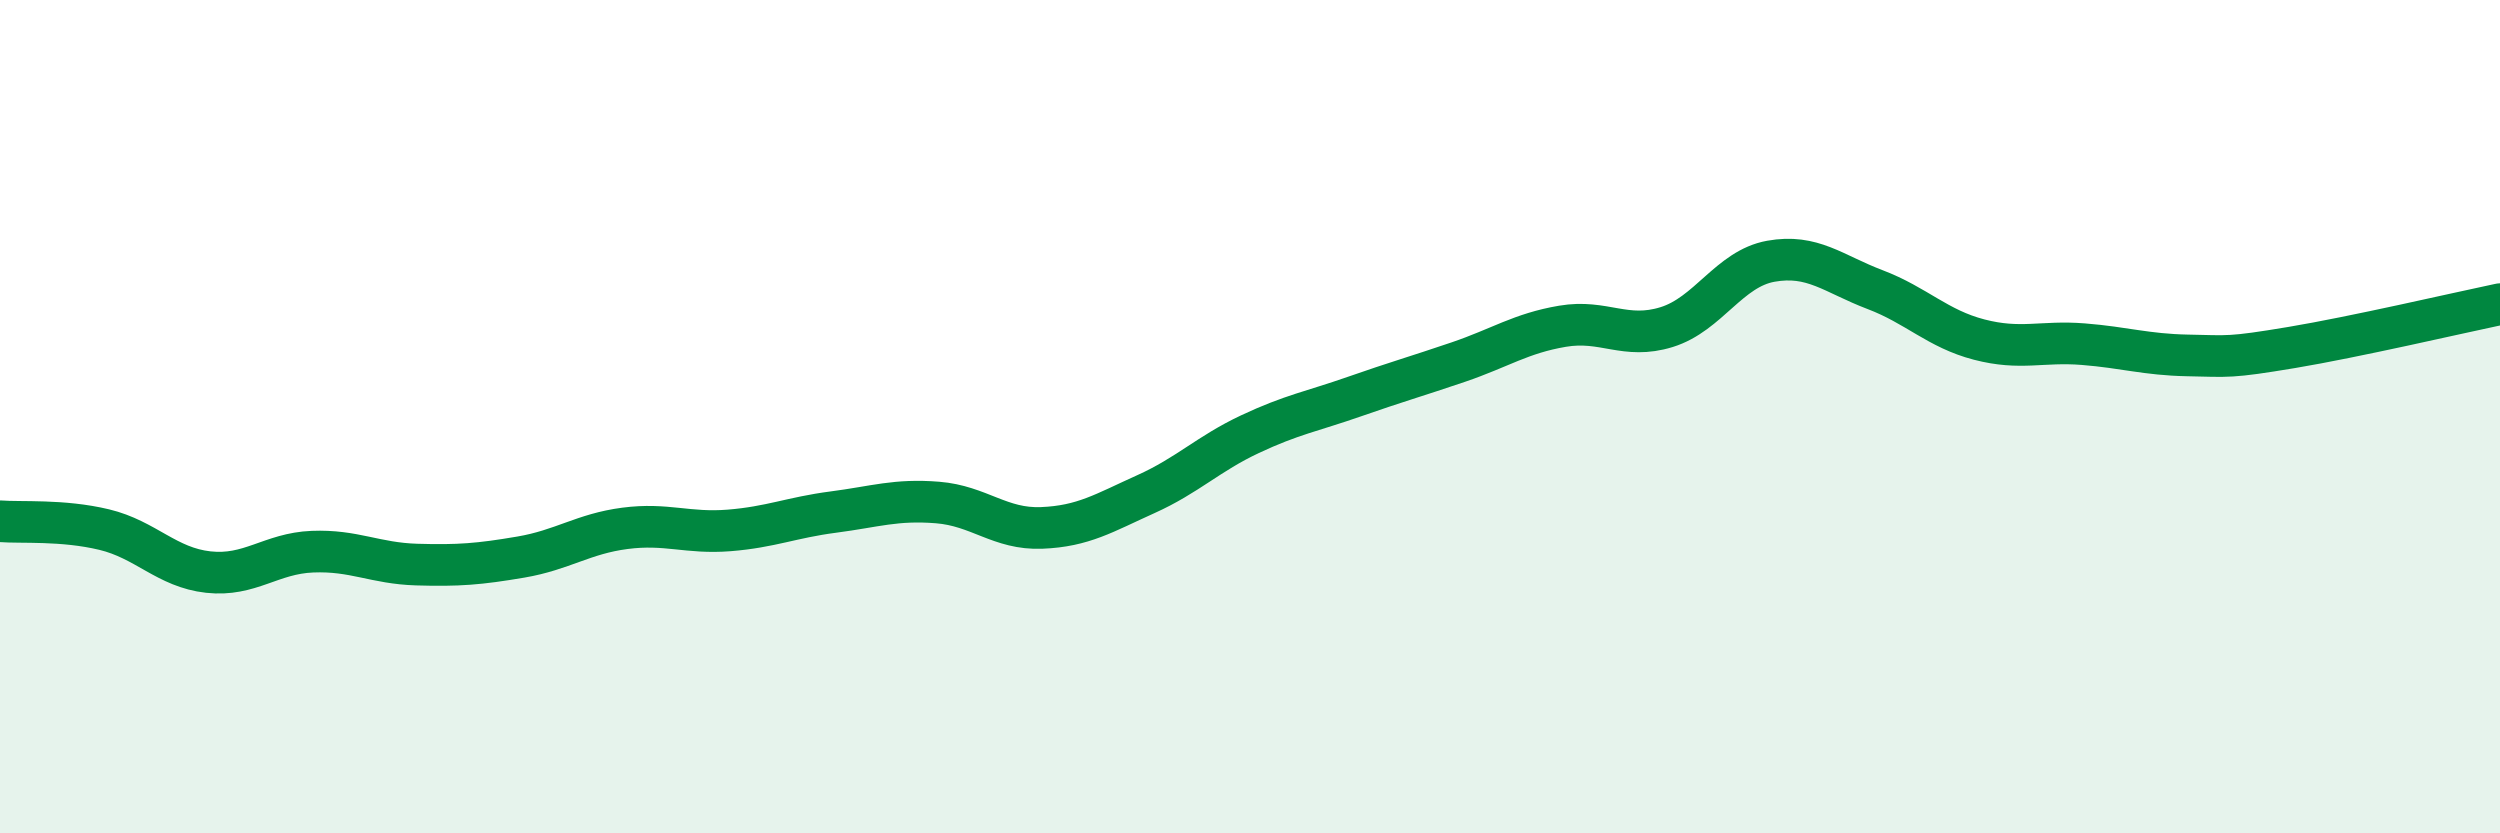
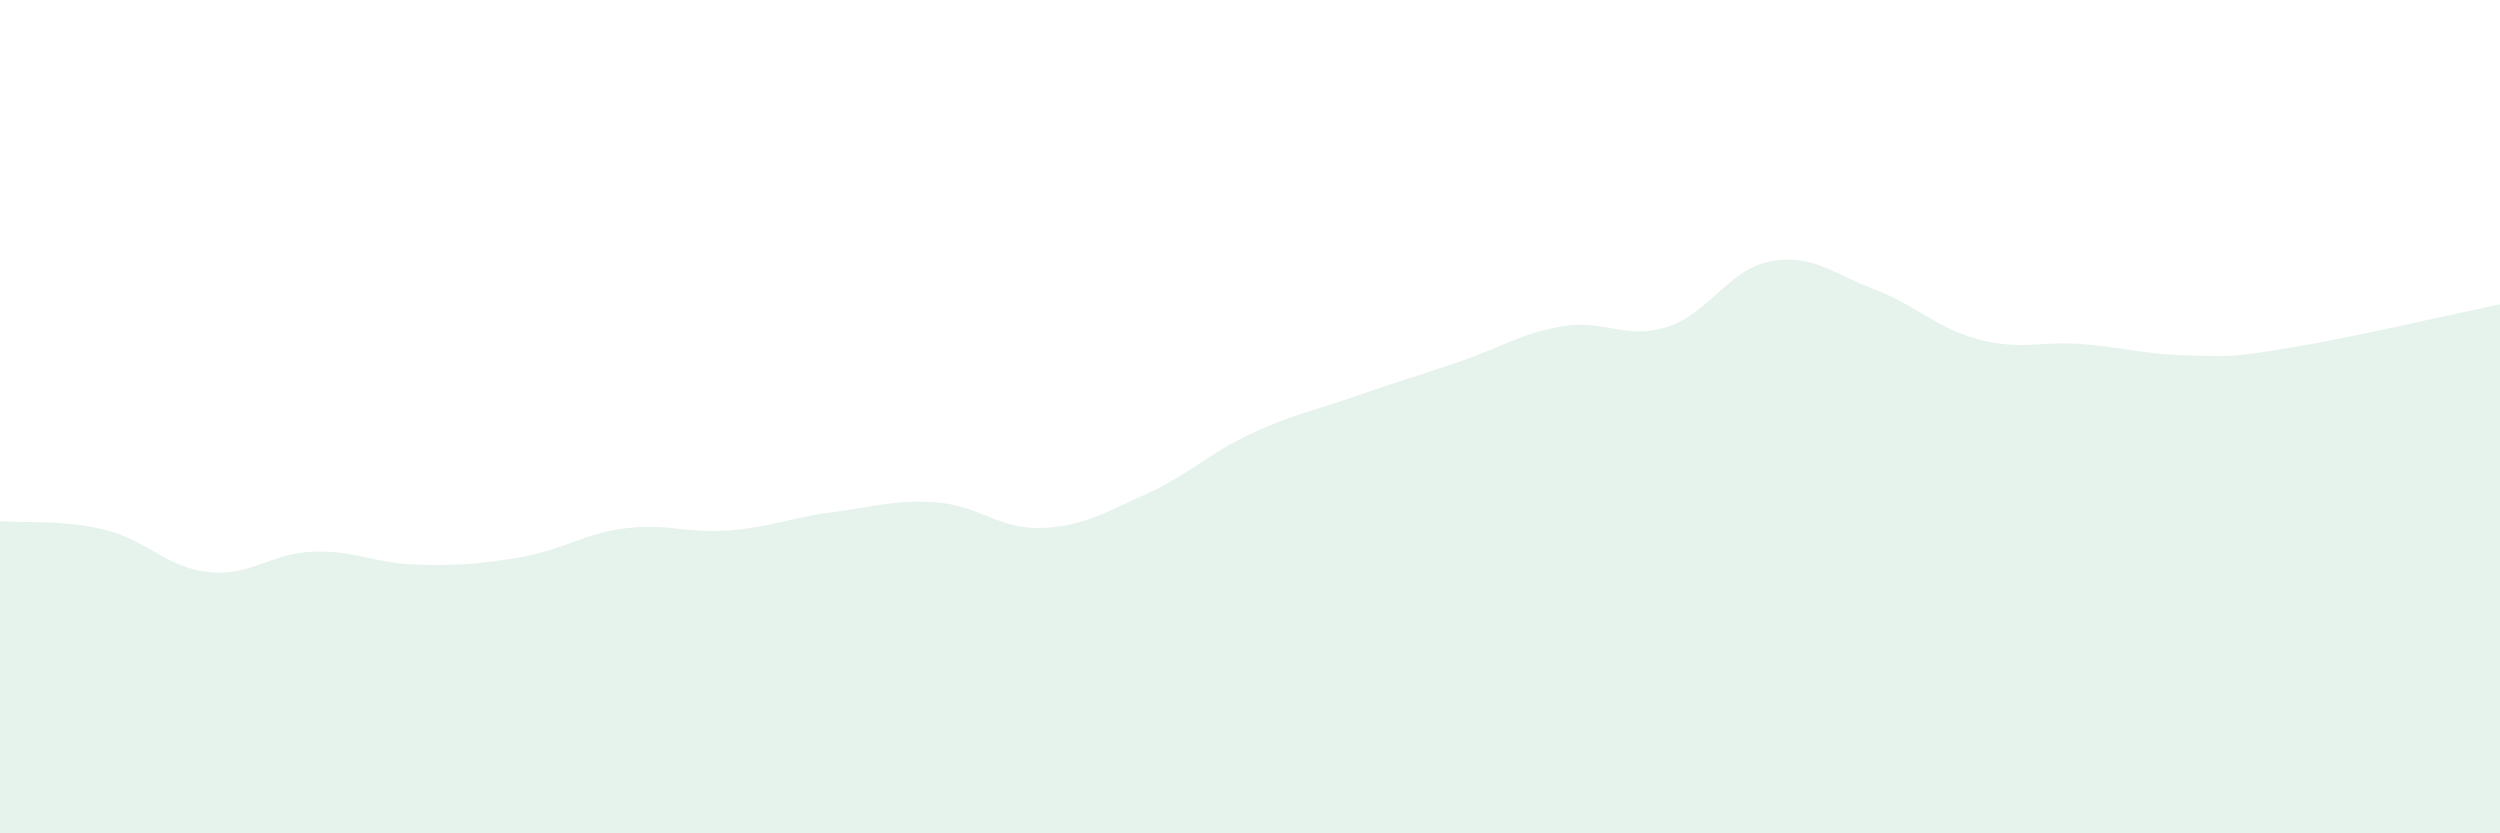
<svg xmlns="http://www.w3.org/2000/svg" width="60" height="20" viewBox="0 0 60 20">
  <path d="M 0,12.51 C 0.5,12.55 1.5,12.47 2.5,12.71 C 3.5,12.95 4,13.62 5,13.73 C 6,13.84 6.5,13.28 7.5,13.24 C 8.5,13.2 9,13.52 10,13.55 C 11,13.58 11.5,13.54 12.5,13.37 C 13.5,13.2 14,12.81 15,12.68 C 16,12.55 16.5,12.81 17.5,12.73 C 18.5,12.65 19,12.42 20,12.29 C 21,12.16 21.5,11.98 22.5,12.06 C 23.5,12.14 24,12.71 25,12.67 C 26,12.63 26.5,12.31 27.5,11.86 C 28.5,11.41 29,10.89 30,10.42 C 31,9.95 31.5,9.87 32.5,9.52 C 33.5,9.17 34,9.03 35,8.69 C 36,8.35 36.5,8 37.5,7.83 C 38.5,7.66 39,8.16 40,7.85 C 41,7.54 41.5,6.45 42.5,6.27 C 43.5,6.09 44,6.57 45,6.95 C 46,7.33 46.5,7.89 47.5,8.15 C 48.5,8.41 49,8.18 50,8.26 C 51,8.34 51.5,8.51 52.5,8.53 C 53.5,8.55 53.5,8.59 55,8.34 C 56.5,8.09 59,7.51 60,7.3L60 20L0 20Z" fill="#008740" opacity="0.1" stroke-linecap="round" stroke-linejoin="round" />
-   <path d="M 0,12.51 C 0.5,12.55 1.5,12.47 2.5,12.71 C 3.5,12.95 4,13.62 5,13.73 C 6,13.84 6.5,13.28 7.5,13.24 C 8.5,13.2 9,13.52 10,13.55 C 11,13.58 11.5,13.54 12.5,13.37 C 13.5,13.2 14,12.81 15,12.68 C 16,12.55 16.5,12.81 17.5,12.73 C 18.5,12.65 19,12.42 20,12.29 C 21,12.16 21.5,11.98 22.5,12.06 C 23.5,12.14 24,12.71 25,12.67 C 26,12.63 26.5,12.31 27.5,11.86 C 28.5,11.41 29,10.89 30,10.42 C 31,9.95 31.5,9.87 32.5,9.52 C 33.5,9.17 34,9.03 35,8.69 C 36,8.35 36.5,8 37.5,7.83 C 38.5,7.66 39,8.16 40,7.85 C 41,7.54 41.5,6.45 42.5,6.27 C 43.5,6.09 44,6.57 45,6.95 C 46,7.33 46.5,7.89 47.5,8.15 C 48.5,8.41 49,8.18 50,8.26 C 51,8.34 51.5,8.51 52.5,8.53 C 53.5,8.55 53.5,8.59 55,8.34 C 56.5,8.09 59,7.51 60,7.3" stroke="#008740" stroke-width="1" fill="none" stroke-linecap="round" stroke-linejoin="round" />
</svg>